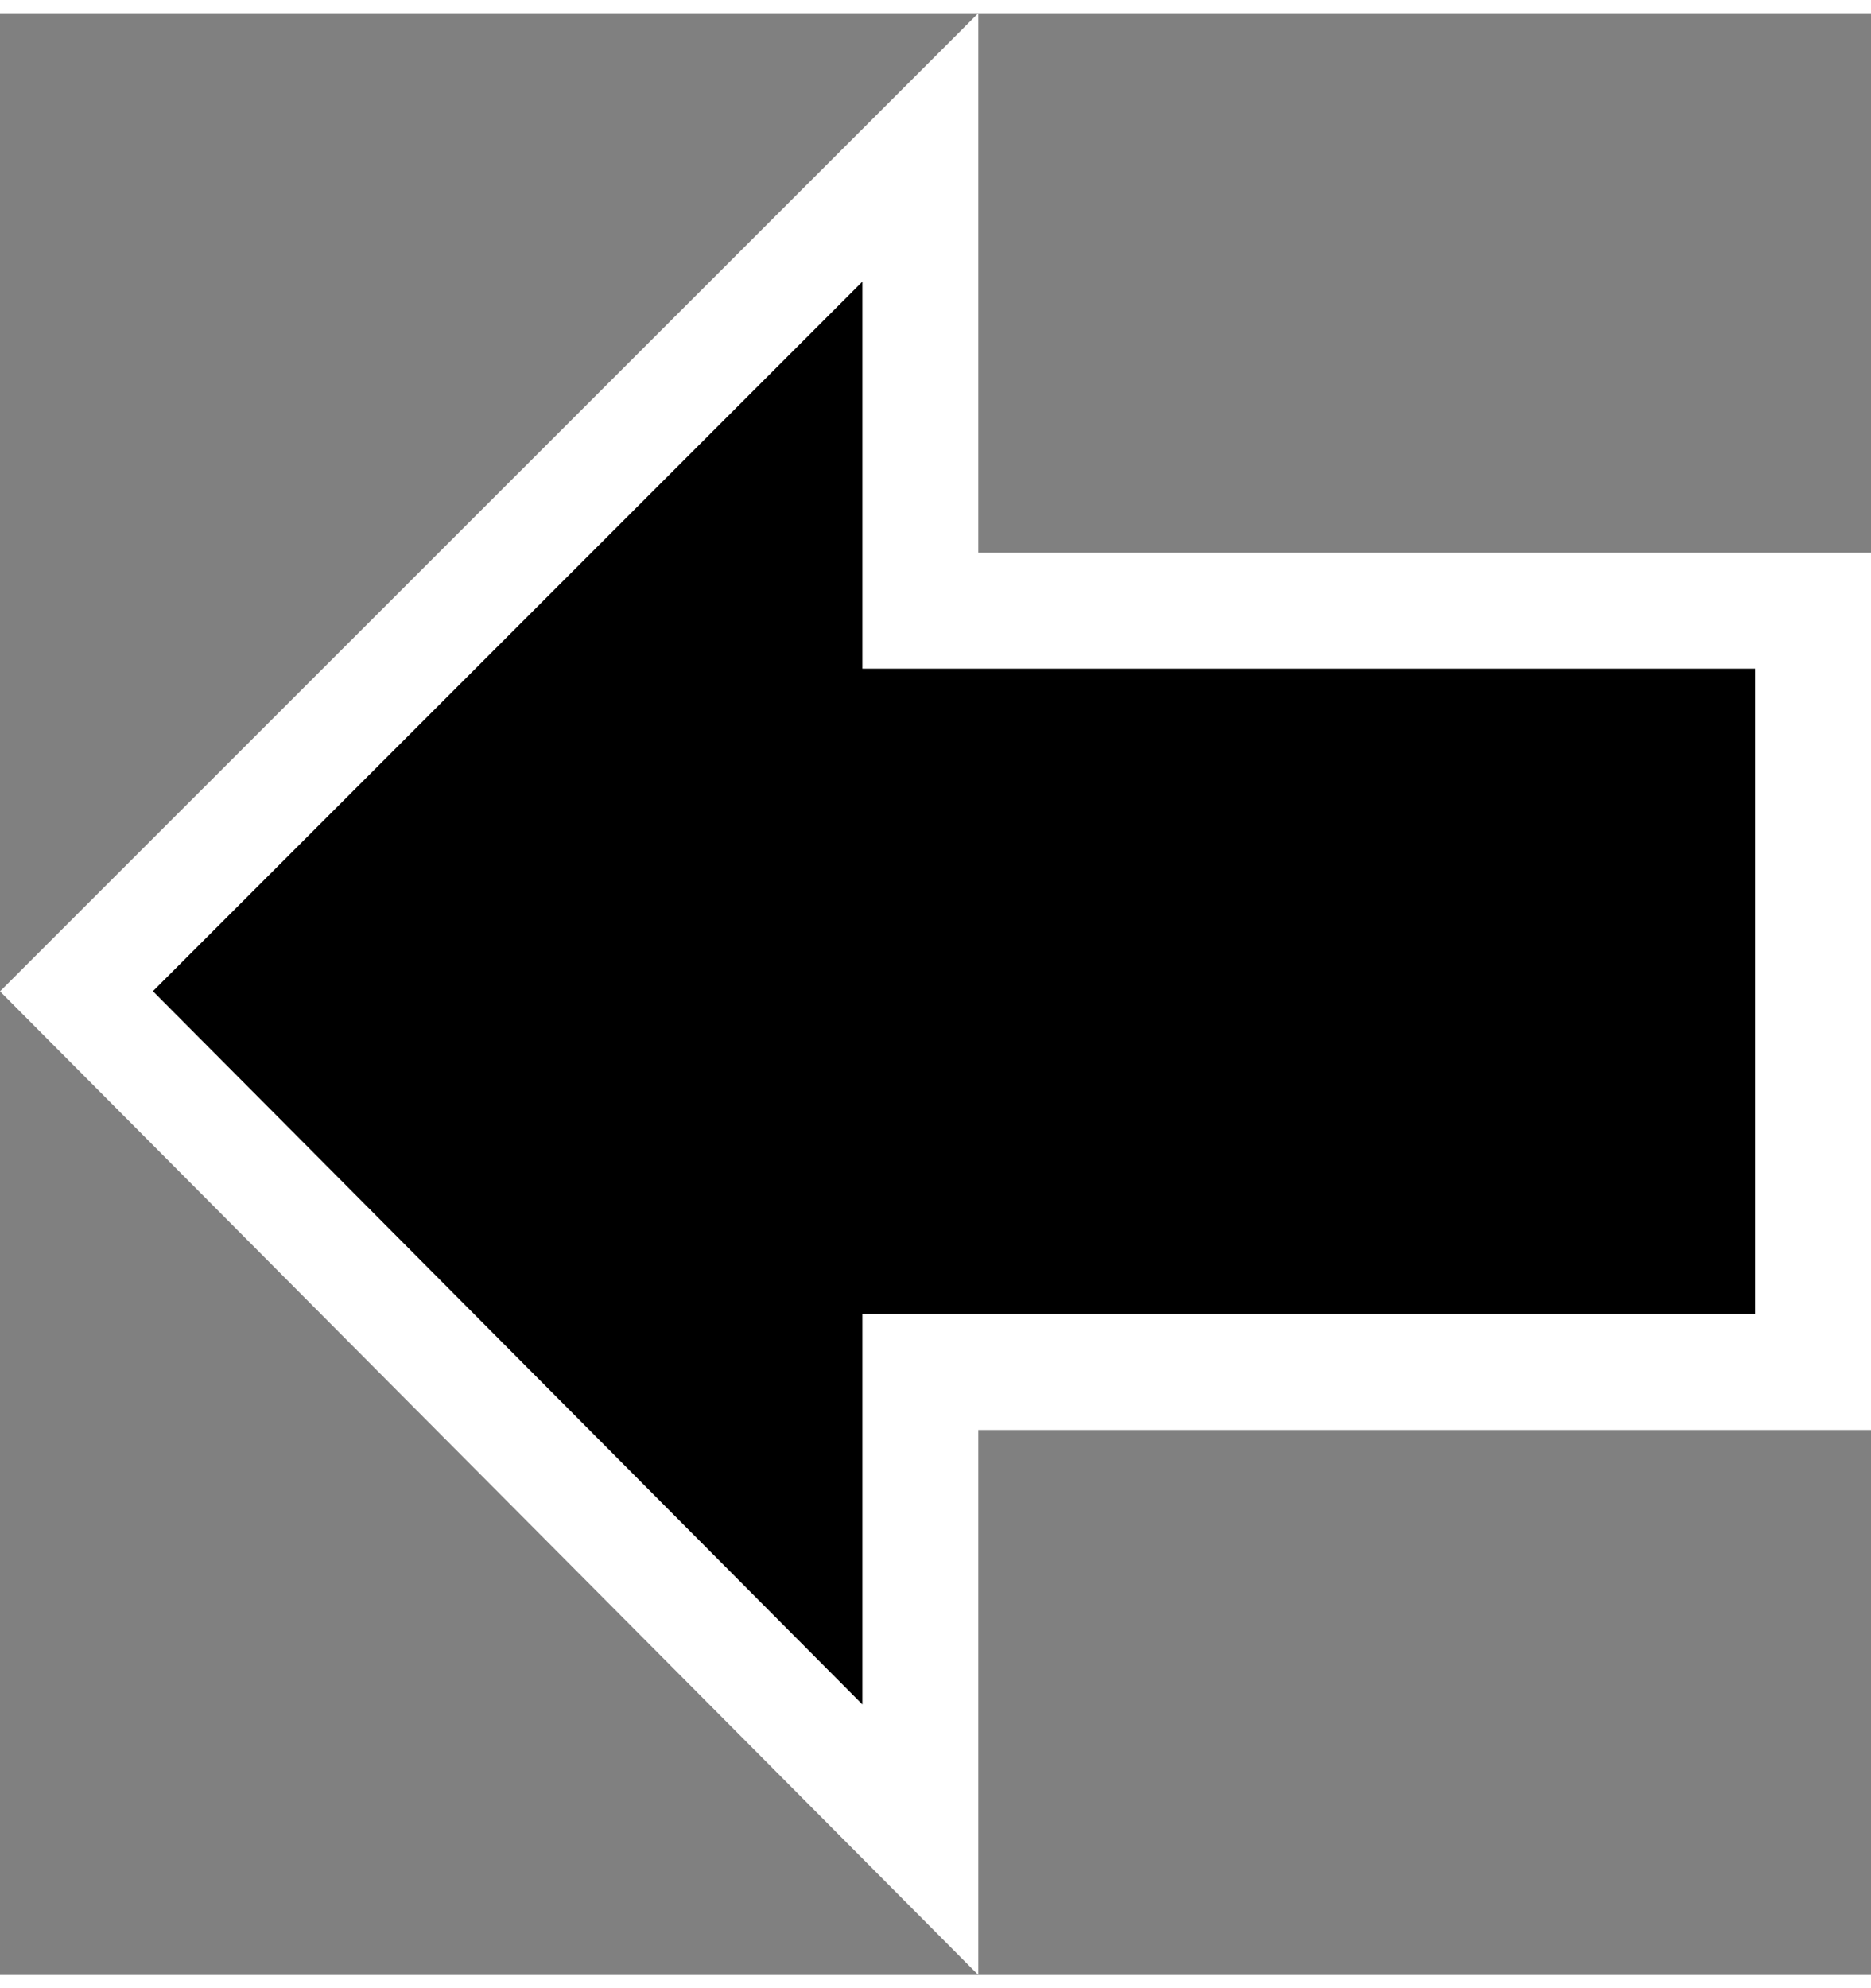
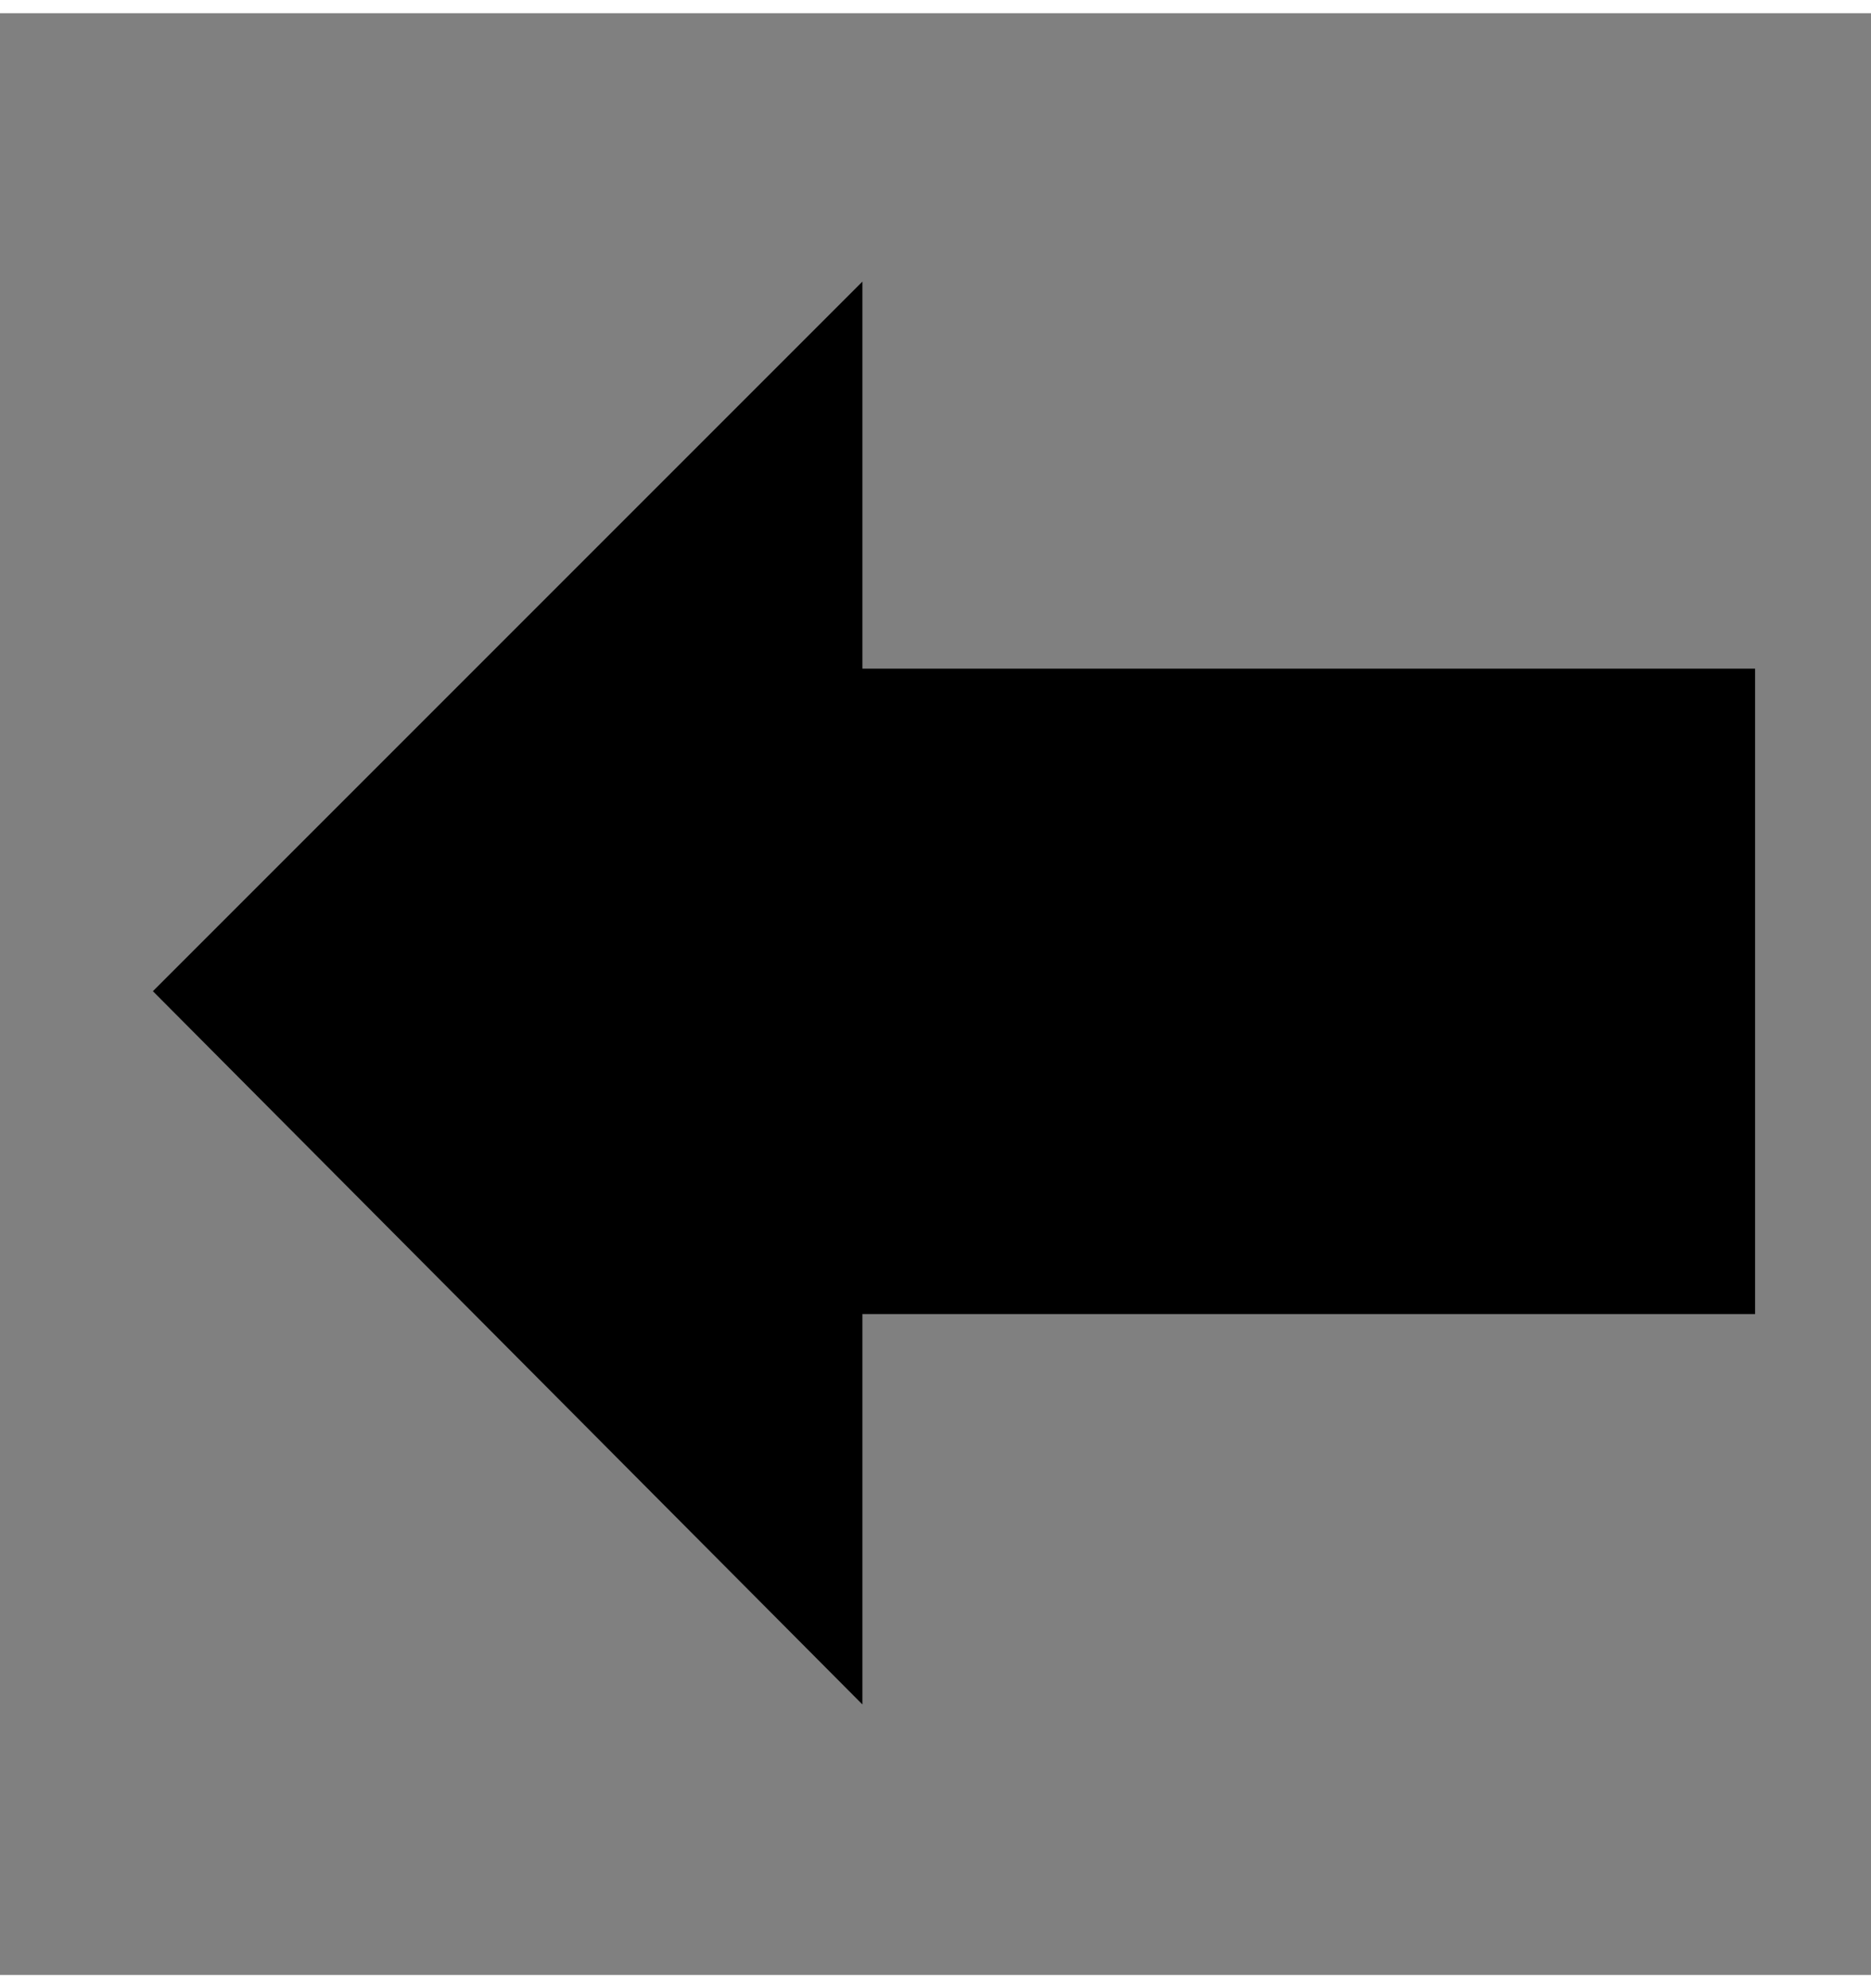
<svg xmlns="http://www.w3.org/2000/svg" viewBox="0 0 64.89 68.03" width="16" height="17">
  <rect x="0" y="0" width="64.89" height="68.03" fill="#808080" stroke="none" />
  <defs>
    <style>
      .cls-1 { fill: #fff; }
      .cls-2 { stroke: #000; stroke-miterlimit: 10; stroke-width: 6px; }
    </style>
  </defs>
-   <path class="cls-1" d="M33.93,18.71V0L0,33.92l33.93,34.11v-18.9h30.96v-30.42h-30.96ZM57.87,42.11h-30.96v9.27l-17.37-17.46,17.37-17.37v9.18h30.96v16.38Z" />
  <polygon class="cls-2" points="57.87 25.73 57.87 42.11 26.91 42.11 26.91 51.38 9.54 33.92 26.91 16.55 26.91 25.73 57.87 25.73" />
</svg>